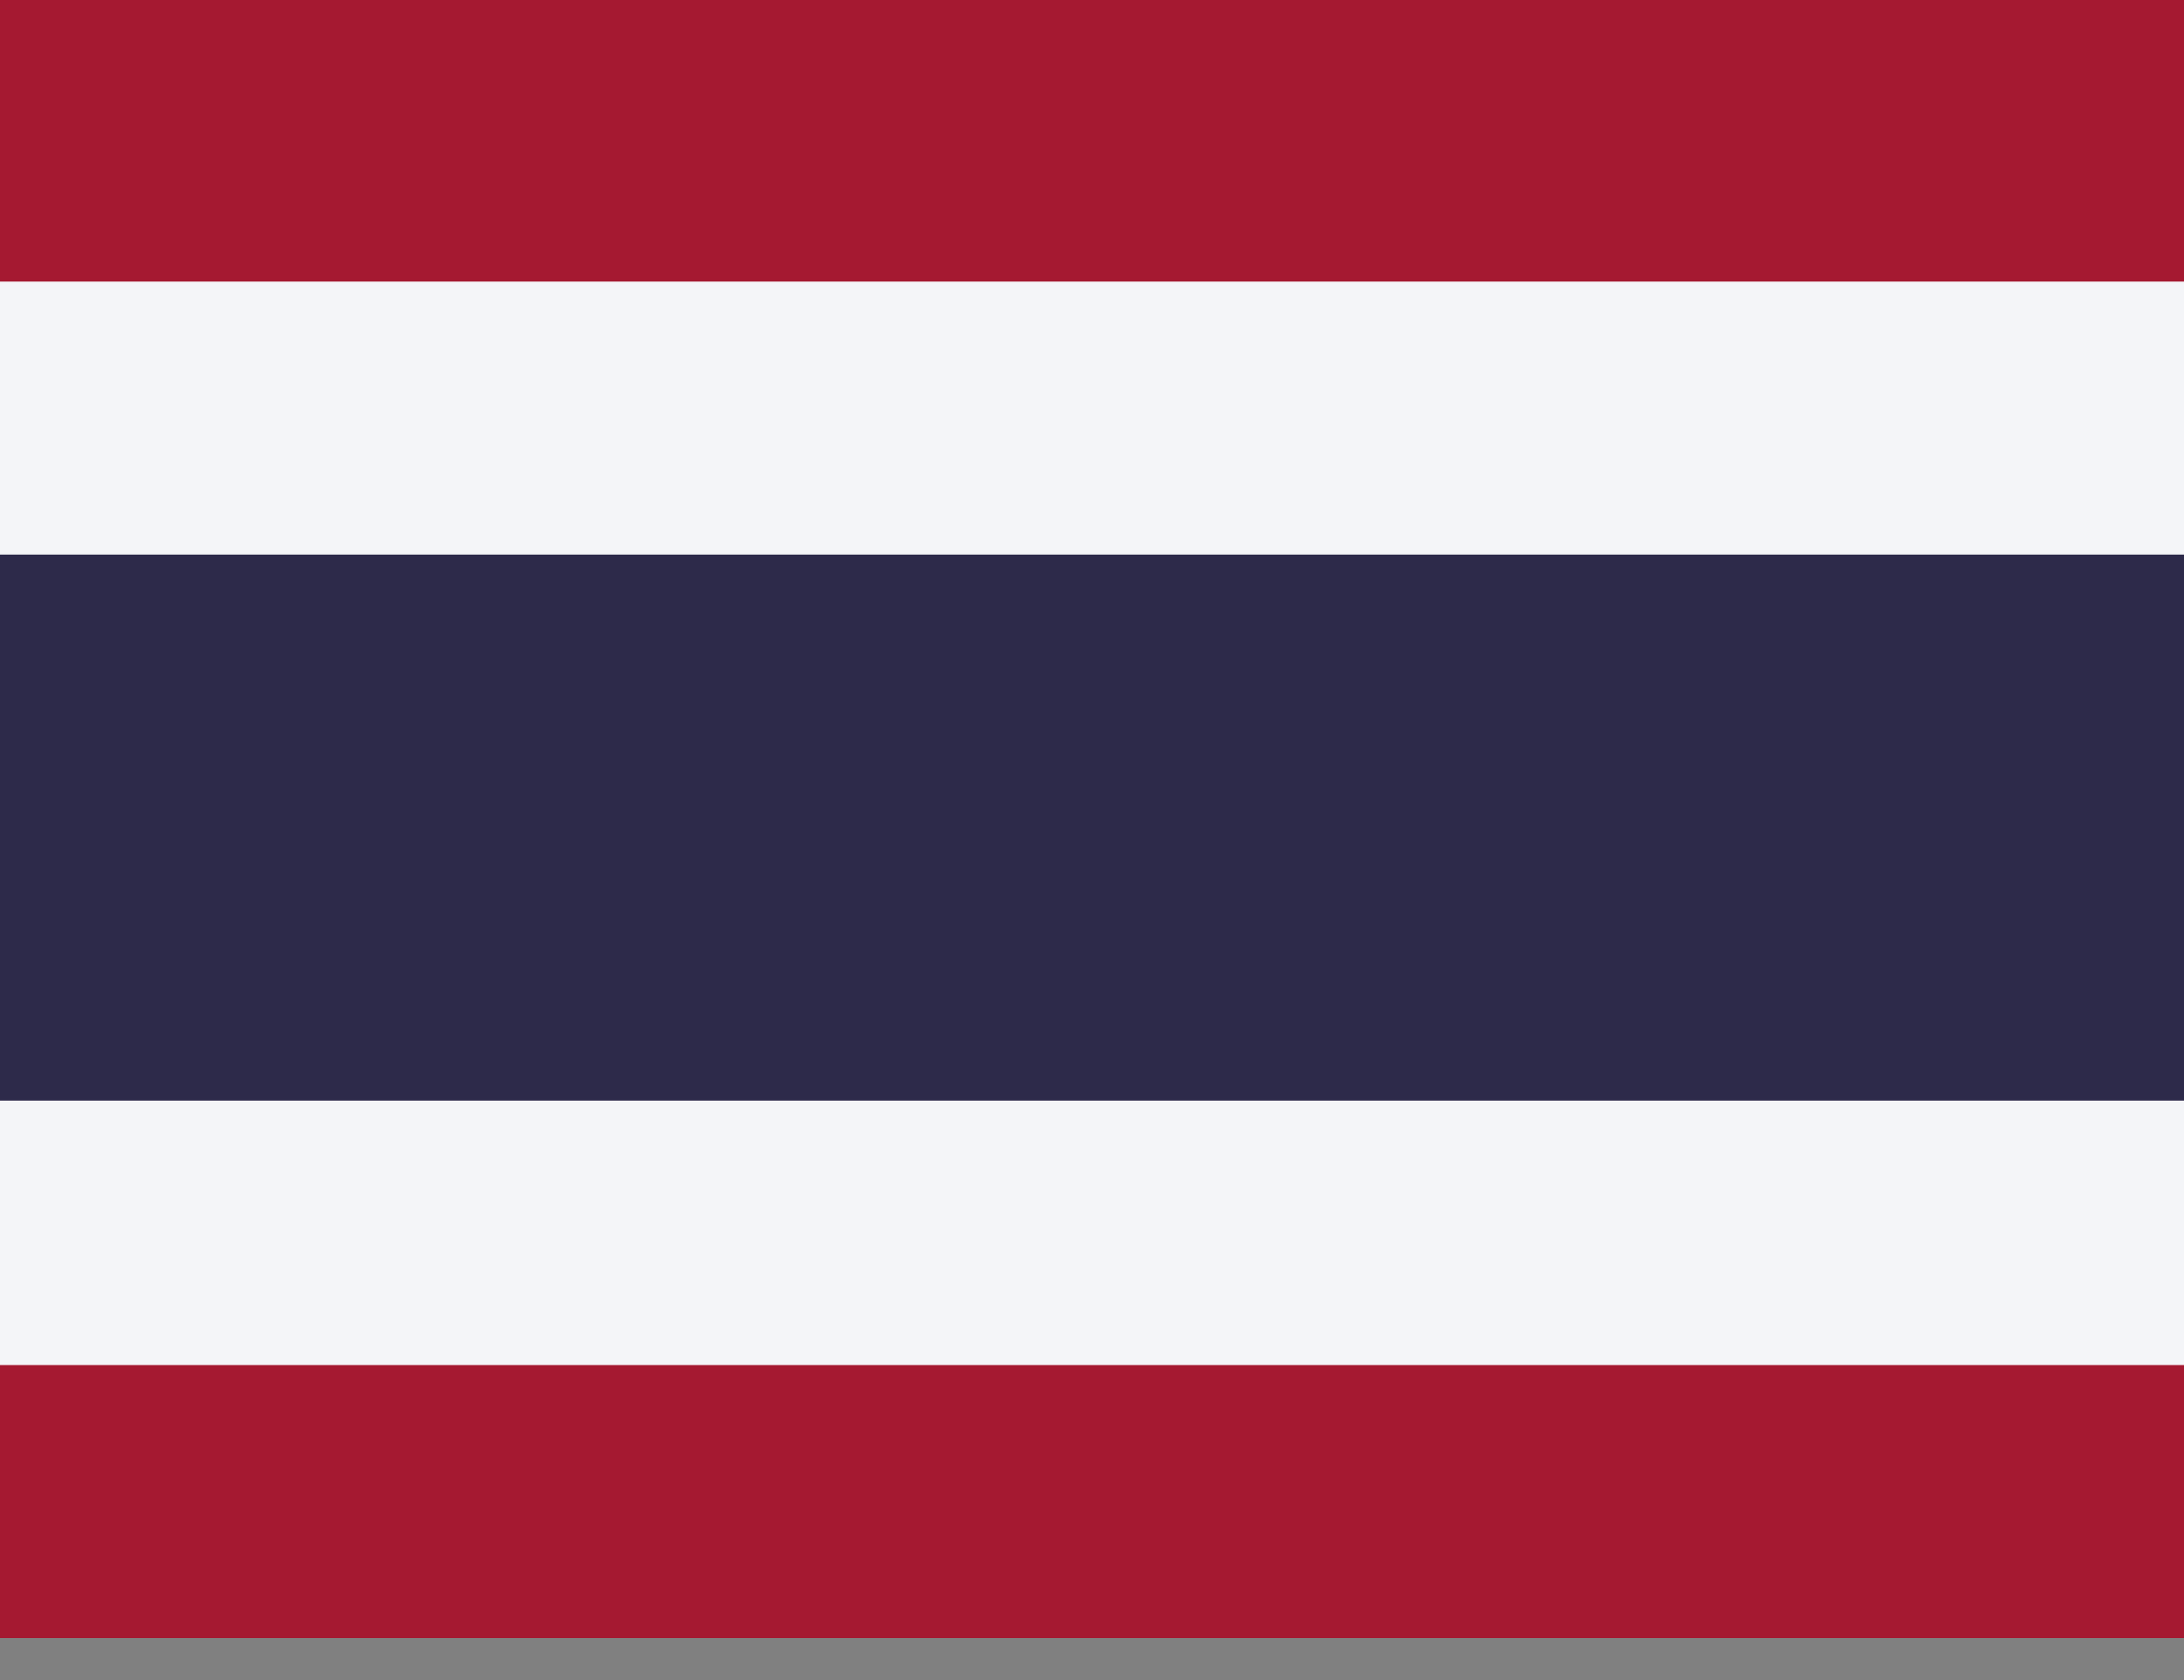
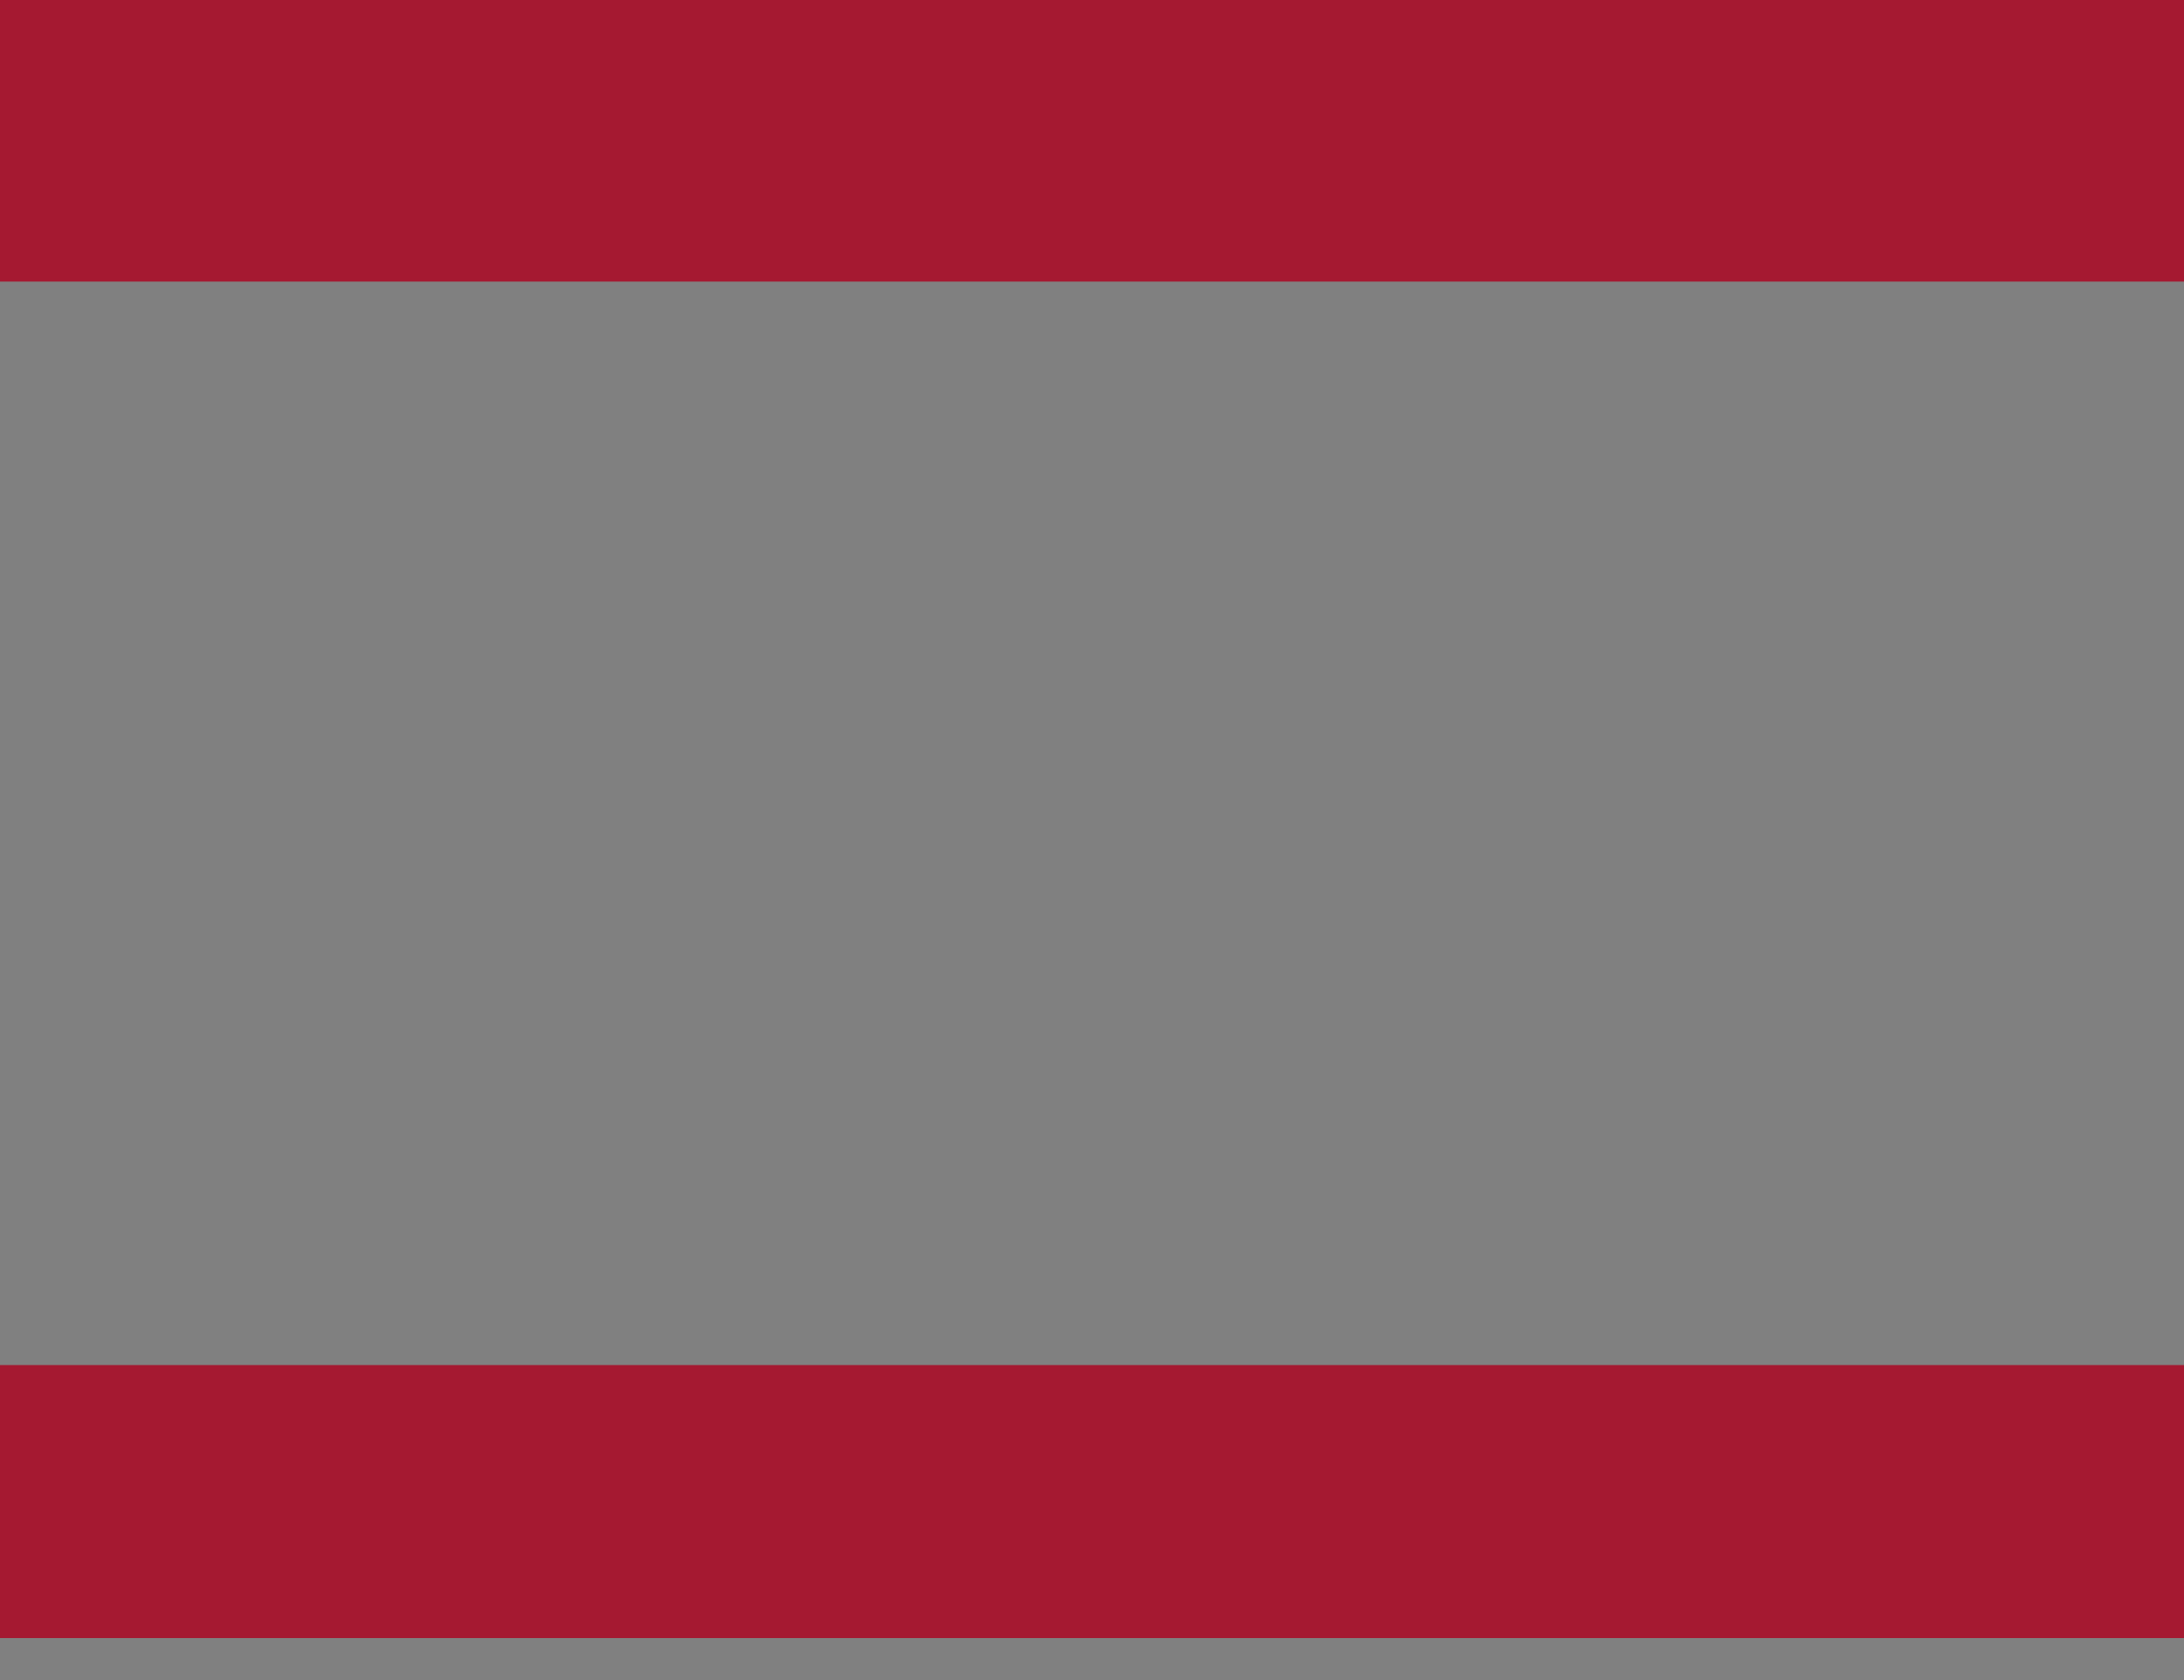
<svg xmlns="http://www.w3.org/2000/svg" width="26" height="20" viewBox="0 0 26 20" fill="none">
  <rect x="0" y="0" width="26" height="20" fill="#808080" stroke="none" />
  <g clip-path="url(#clip0_1659_819)">
-     <path fill-rule="evenodd" clip-rule="evenodd" d="M0 0H26V19.5H0V0Z" fill="#F4F5F8" />
-     <path fill-rule="evenodd" clip-rule="evenodd" d="M0 6.602H26V13.102H0V6.602Z" fill="#2D2A4A" />
    <path fill-rule="evenodd" clip-rule="evenodd" d="M0 0H26V3.352H0V0ZM0 16.25H26V19.5H0V16.25Z" fill="#A51931" />
  </g>
  <defs>
    <clipPath id="clip0_1659_819">
      <rect width="26" height="19.5" fill="white" />
    </clipPath>
  </defs>
</svg>